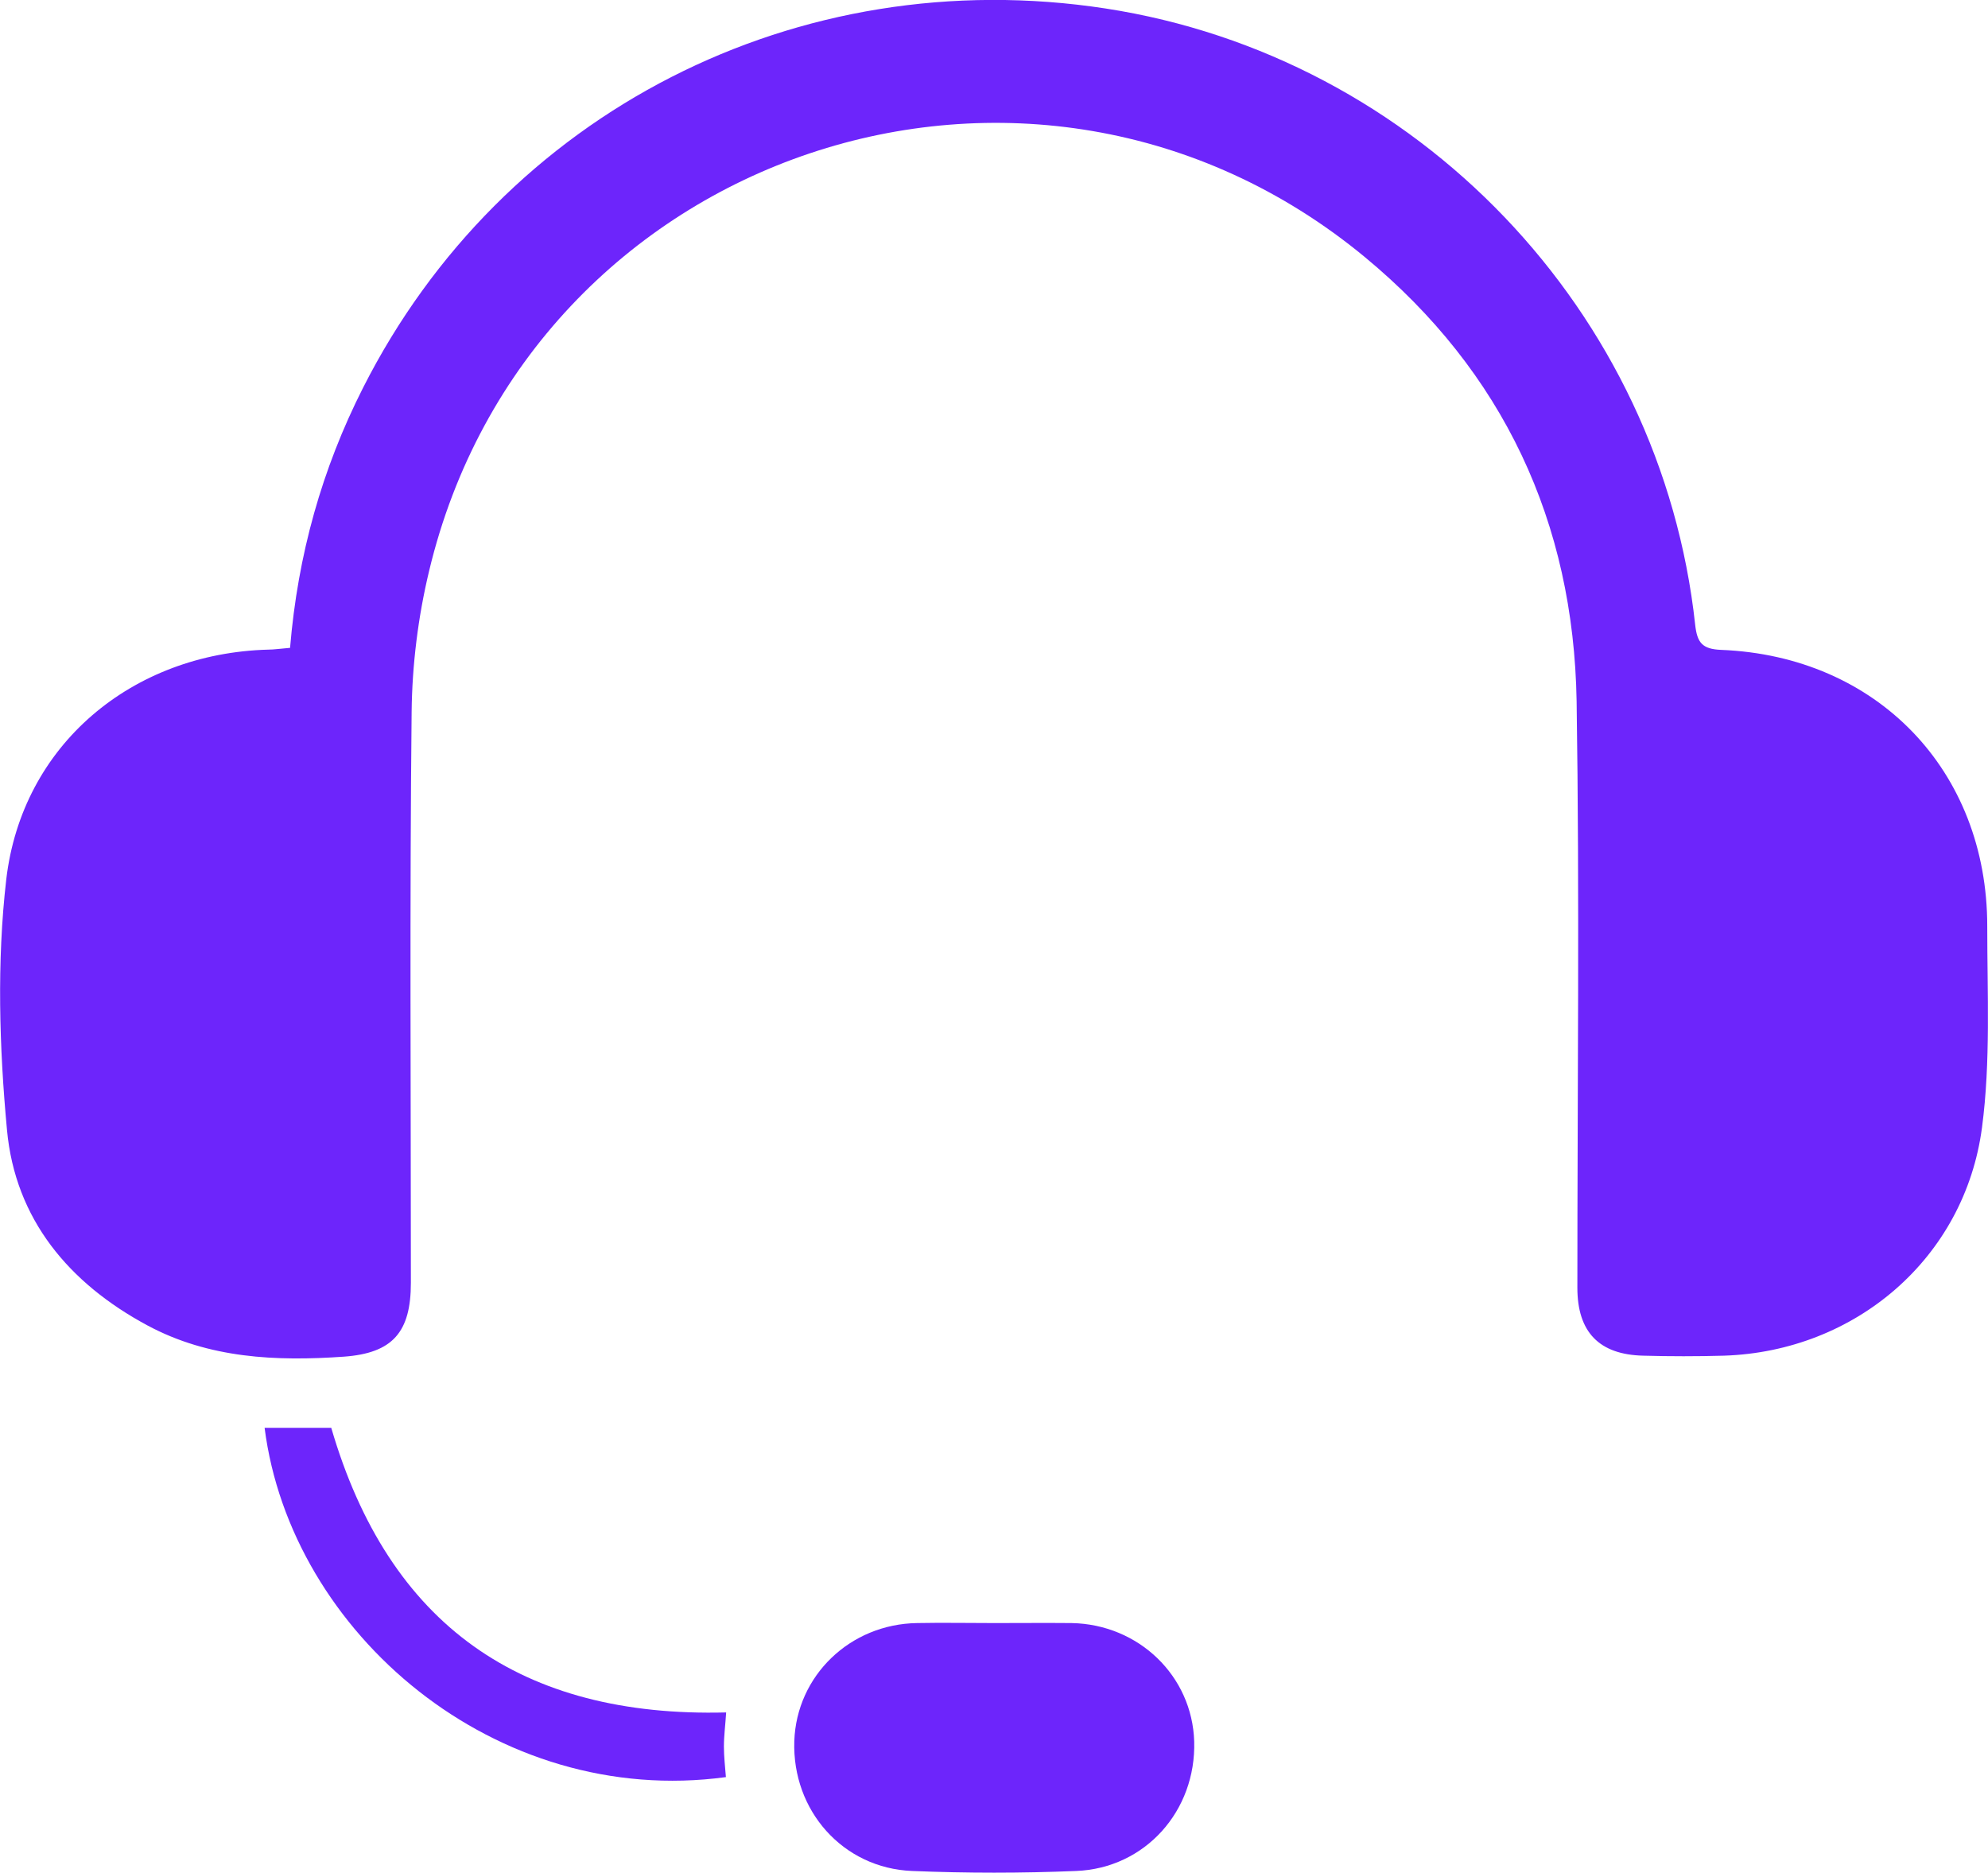
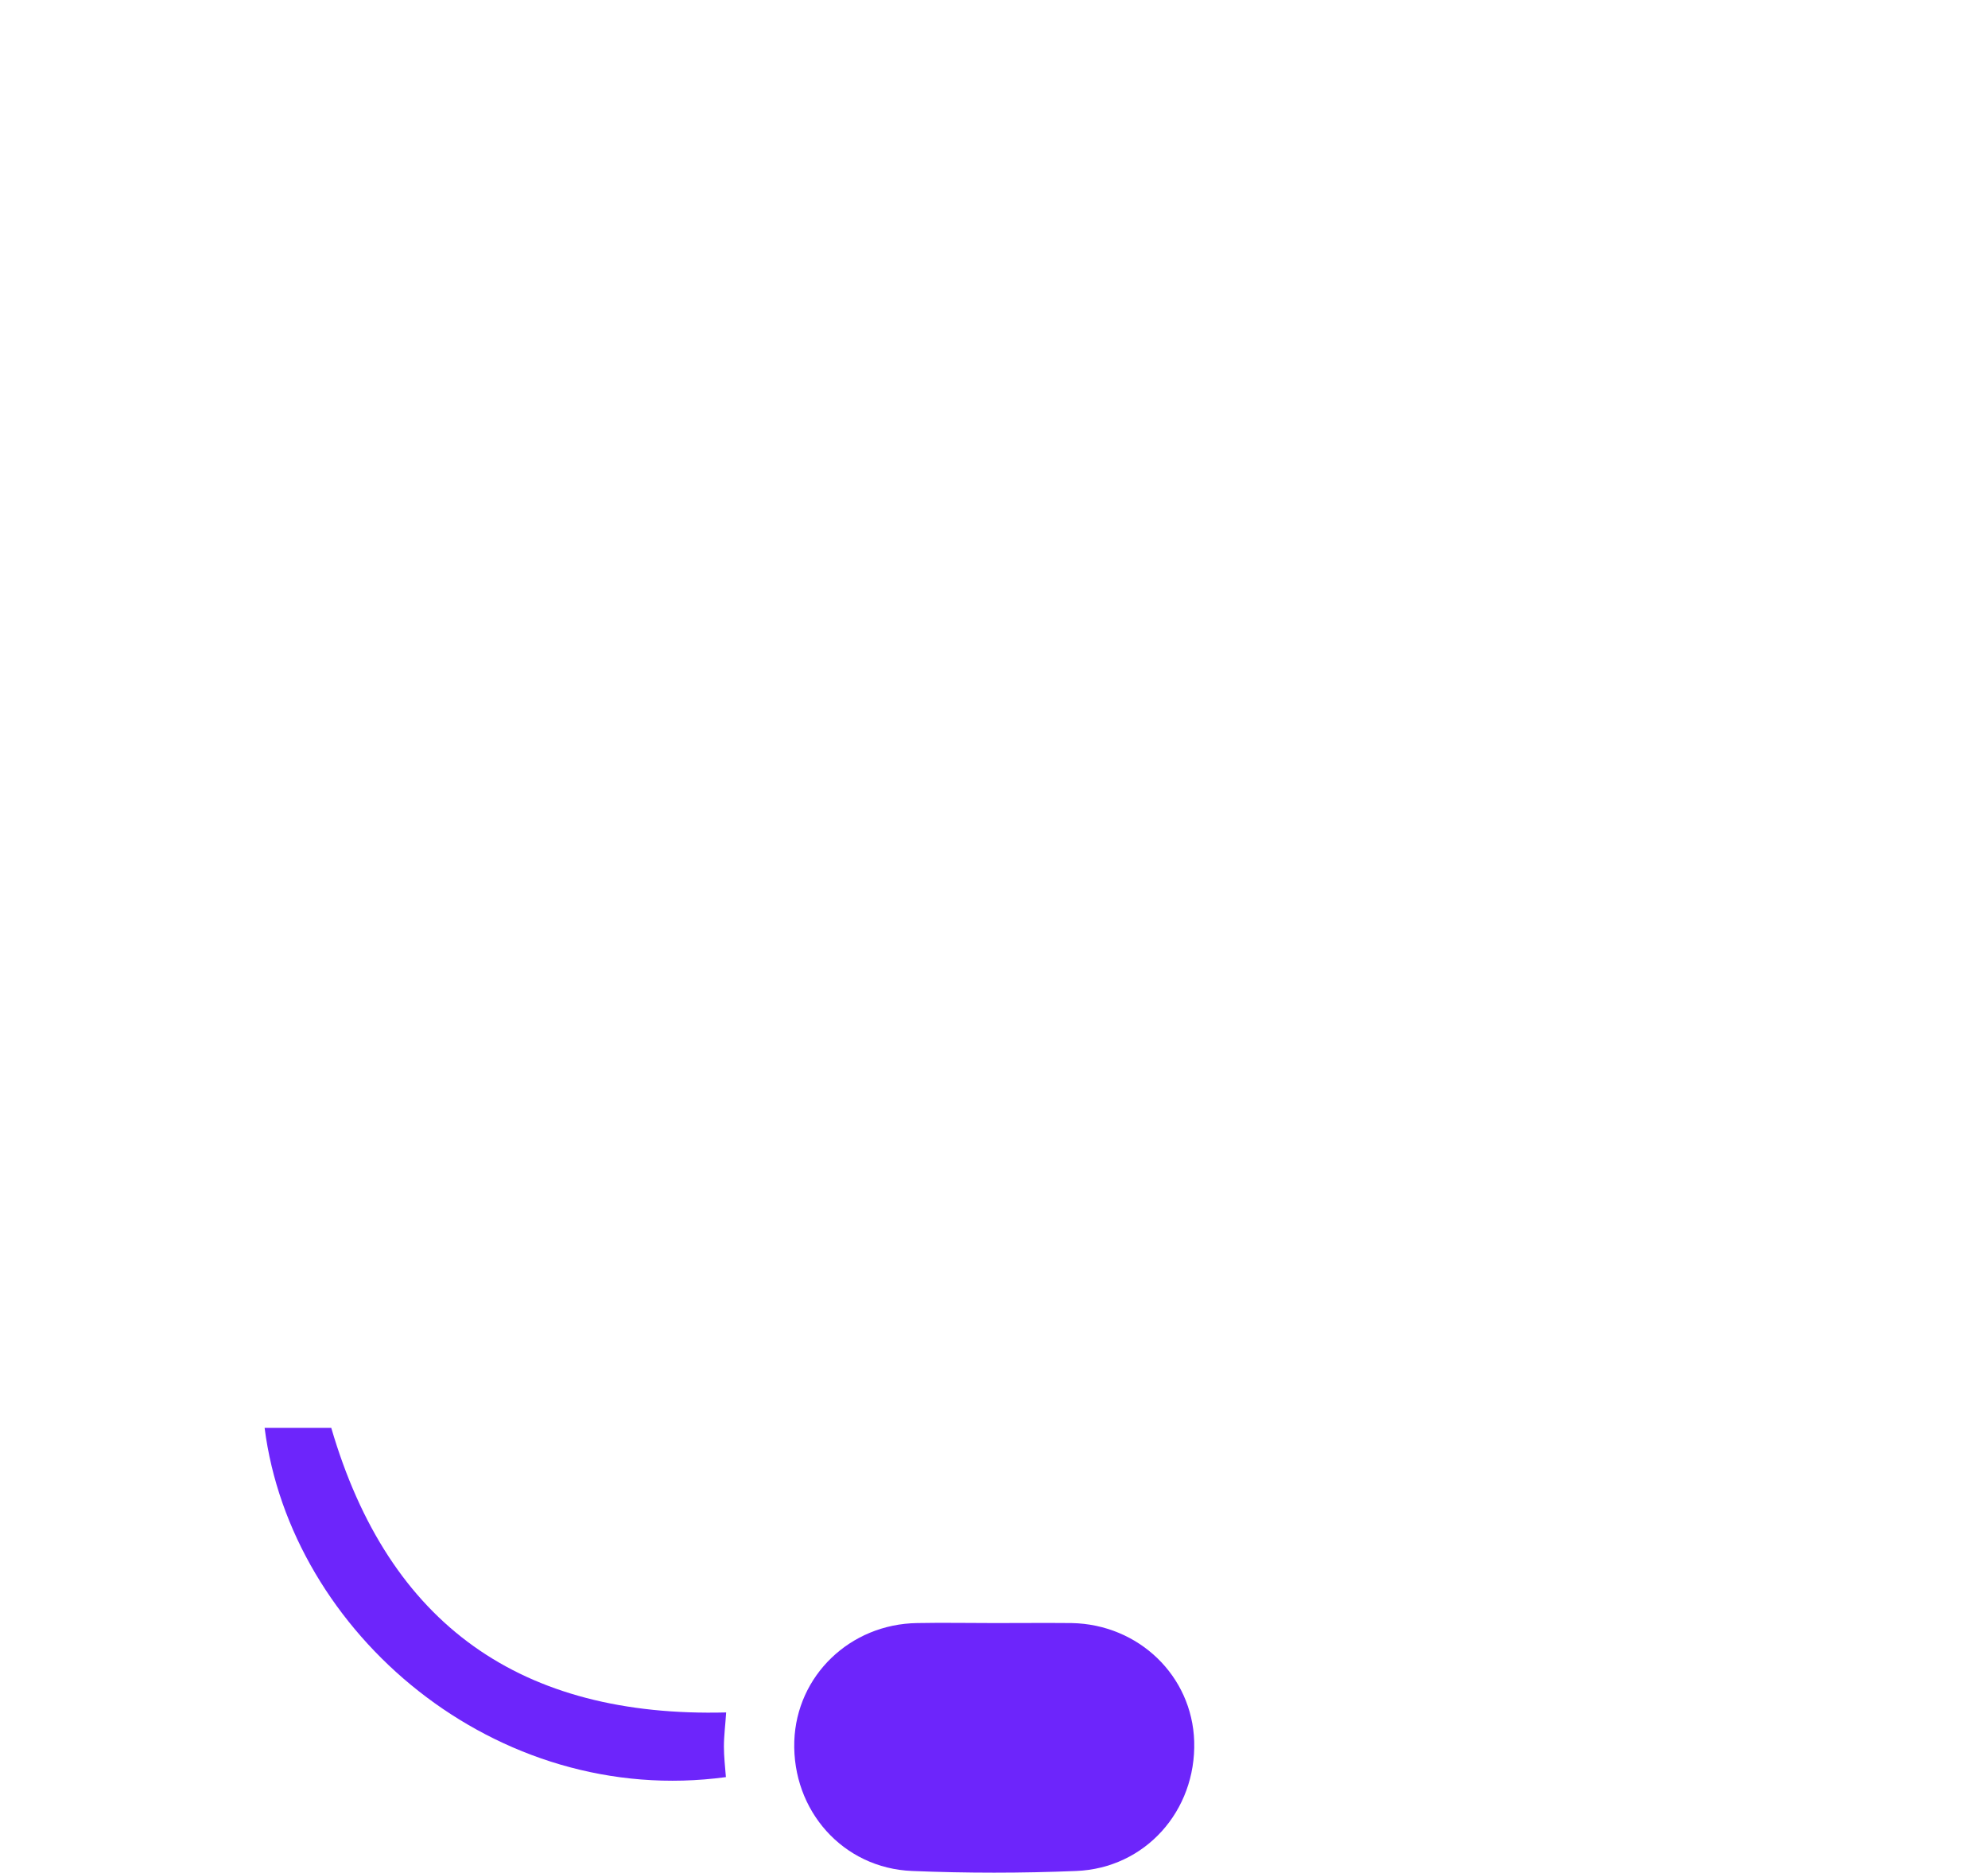
<svg xmlns="http://www.w3.org/2000/svg" id="Layer_1" data-name="Layer 1" viewBox="0 0 79.64 75.01">
  <defs>
    <style>      .cls-1 {        fill: #6d25fb;        stroke-width: 0px;      }    </style>
  </defs>
-   <path class="cls-1" d="m11.62,25.95c.31-3.73,1.28-7.17,2.92-10.41C20.13,4.49,31.97-1.55,44.29.34c12.48,1.92,22.26,12.13,23.62,24.69.08.71.28.97,1.04,1,6.25.25,10.66,4.84,10.66,11.07,0,2.69.14,5.41-.21,8.06-.69,5.23-5.07,8.97-10.34,9.14-1.08.03-2.15.03-3.23,0-1.76-.04-2.64-.94-2.64-2.72,0-7.83.09-15.66-.03-23.49-.12-7.17-2.93-13.2-8.48-17.79C41.35-.72,21.21,6.04,17.19,22.87c-.44,1.83-.68,3.76-.7,5.64-.08,7.62-.03,15.24-.03,22.87,0,1.98-.73,2.82-2.69,2.96-2.71.19-5.4.07-7.86-1.25-3.15-1.69-5.3-4.26-5.63-7.83-.31-3.32-.41-6.73-.03-10.03.63-5.4,5.04-9.06,10.49-9.21.24,0,.49-.04.87-.07Z" />
  <path class="cls-1" d="m39.83,65.01c1.03,0,2.07-.01,3.1,0,2.69.05,4.83,2.12,4.91,4.74.08,2.78-1.96,5.08-4.73,5.19-2.19.09-4.38.09-6.57,0-2.77-.11-4.81-2.42-4.72-5.2.09-2.62,2.23-4.69,4.92-4.73,1.03-.02,2.07,0,3.1,0Z" />
  <path class="cls-1" d="m10.61,57.19h2.66c2.31,7.91,7.62,11.61,15.82,11.4-.03.49-.09.93-.09,1.37,0,.41.05.82.08,1.22-9.22,1.25-17.43-5.76-18.48-13.99Z" />
</svg>